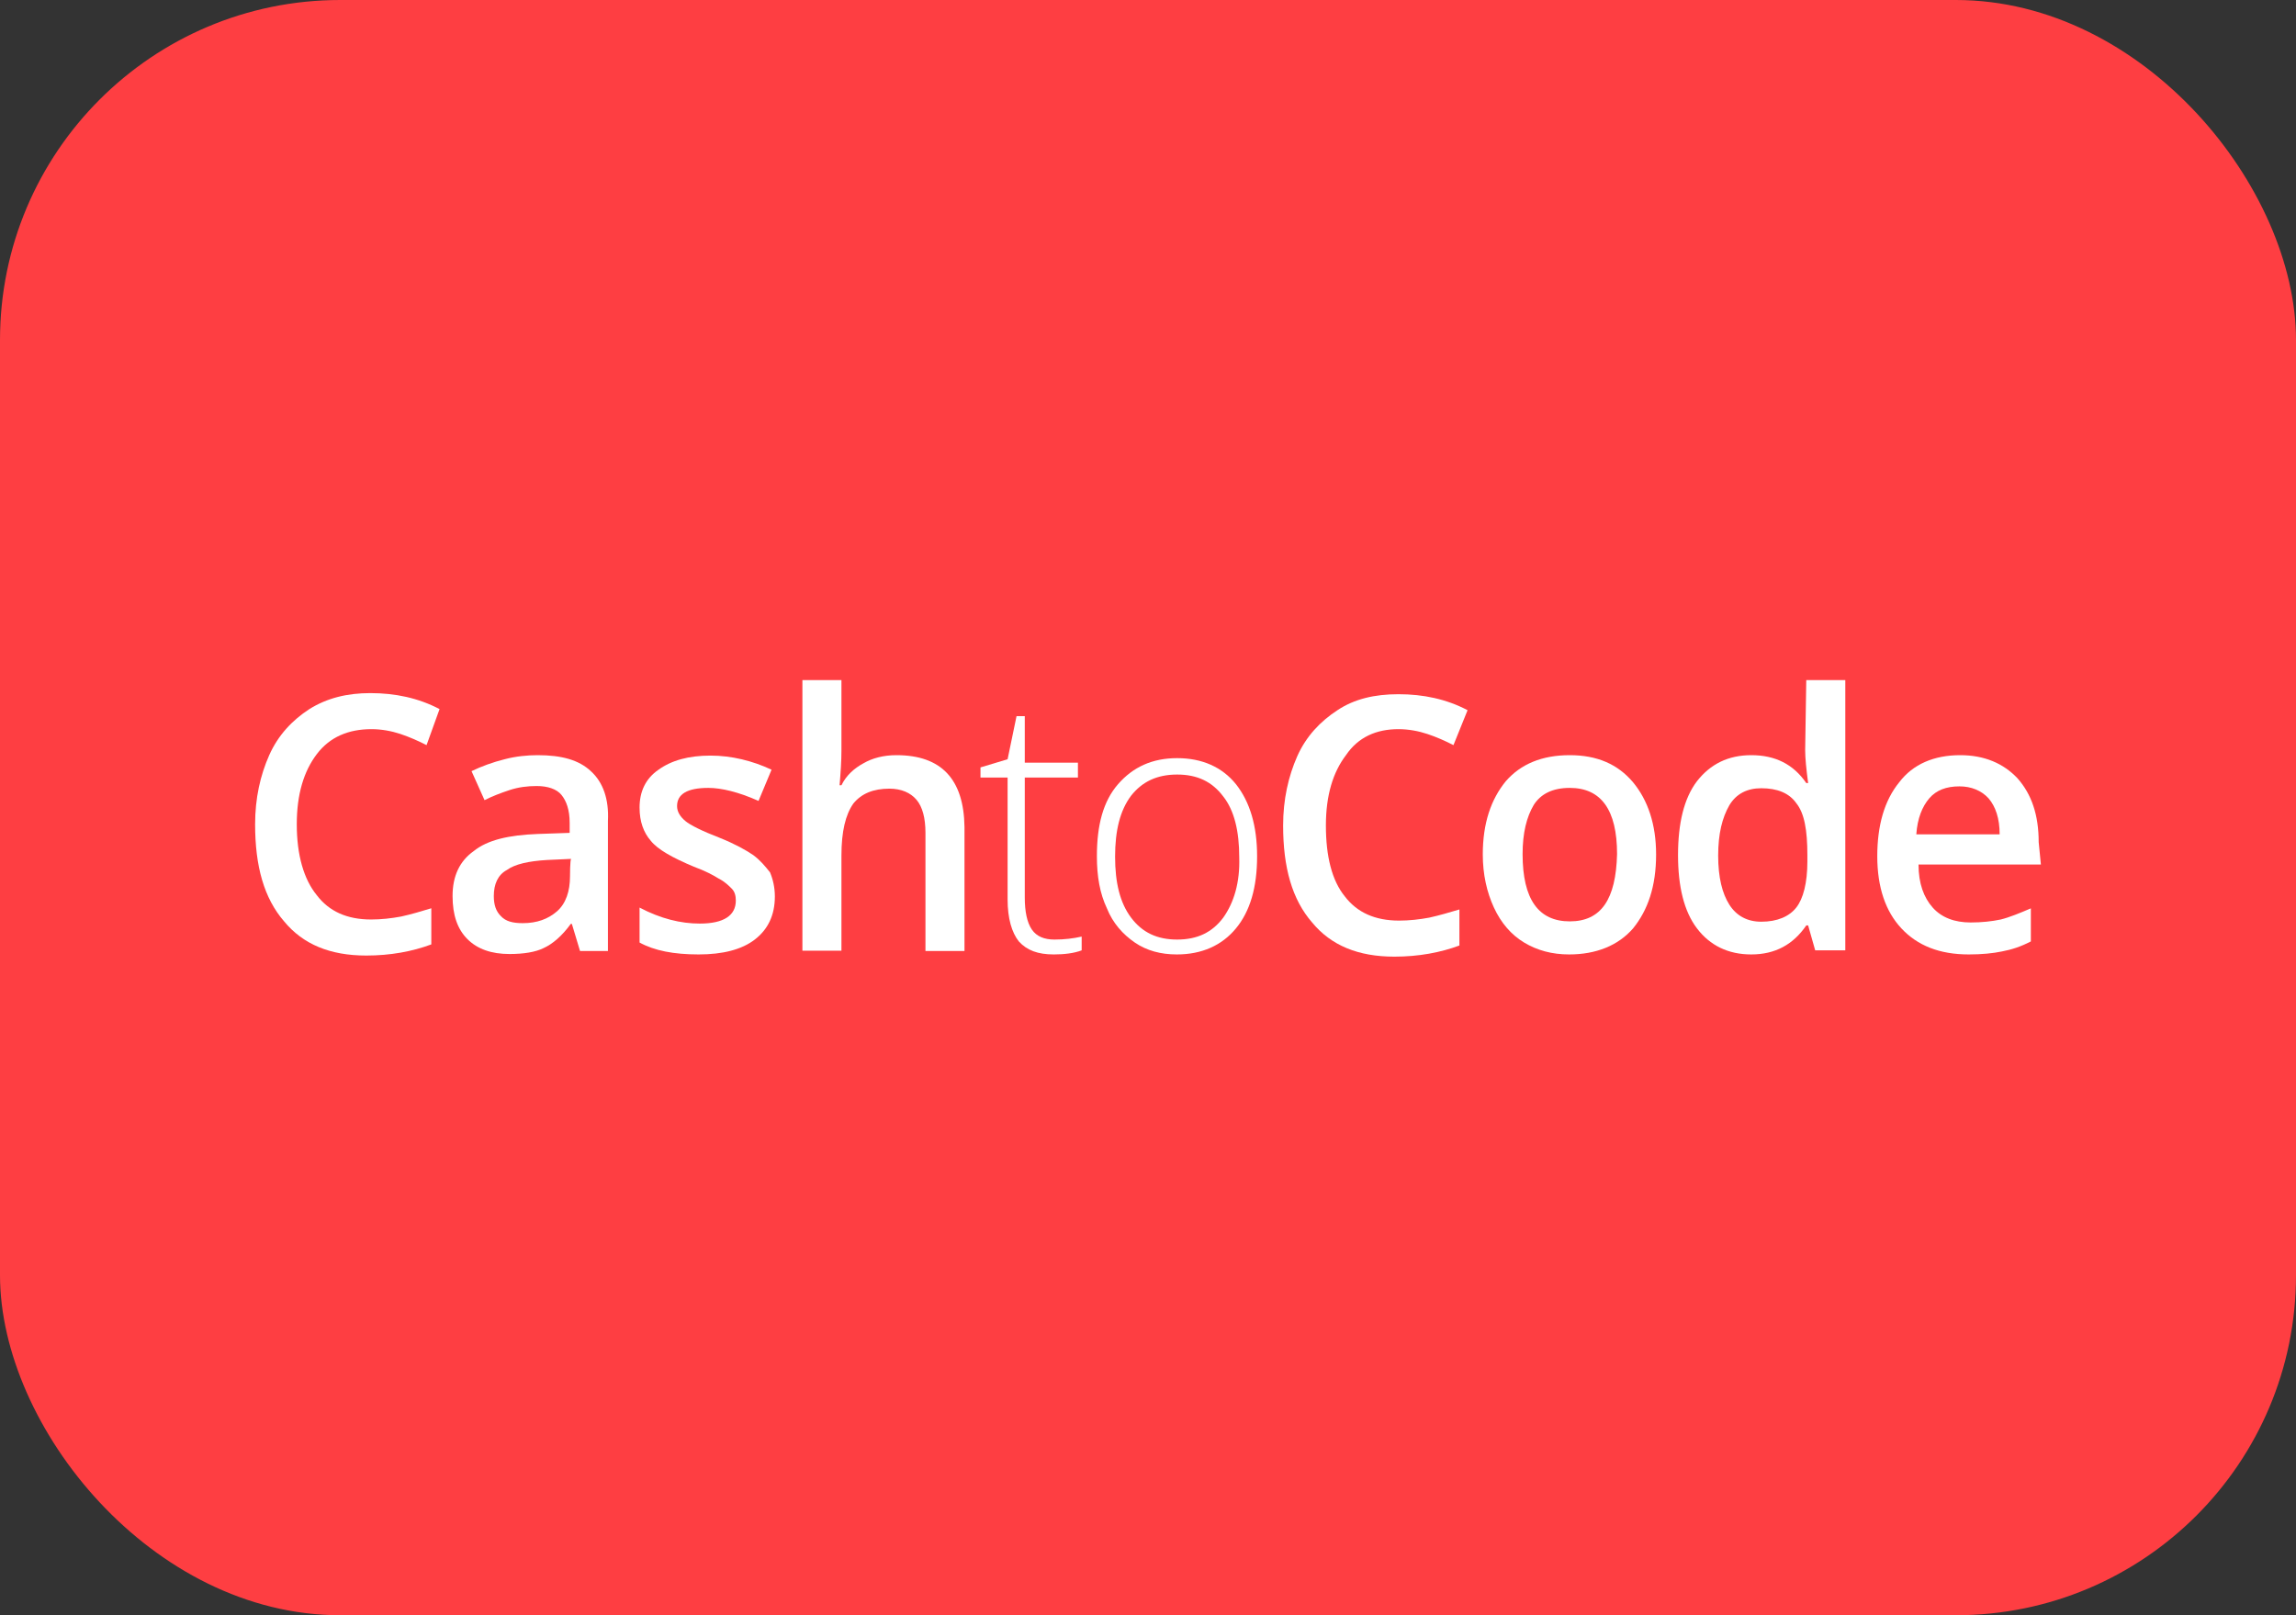
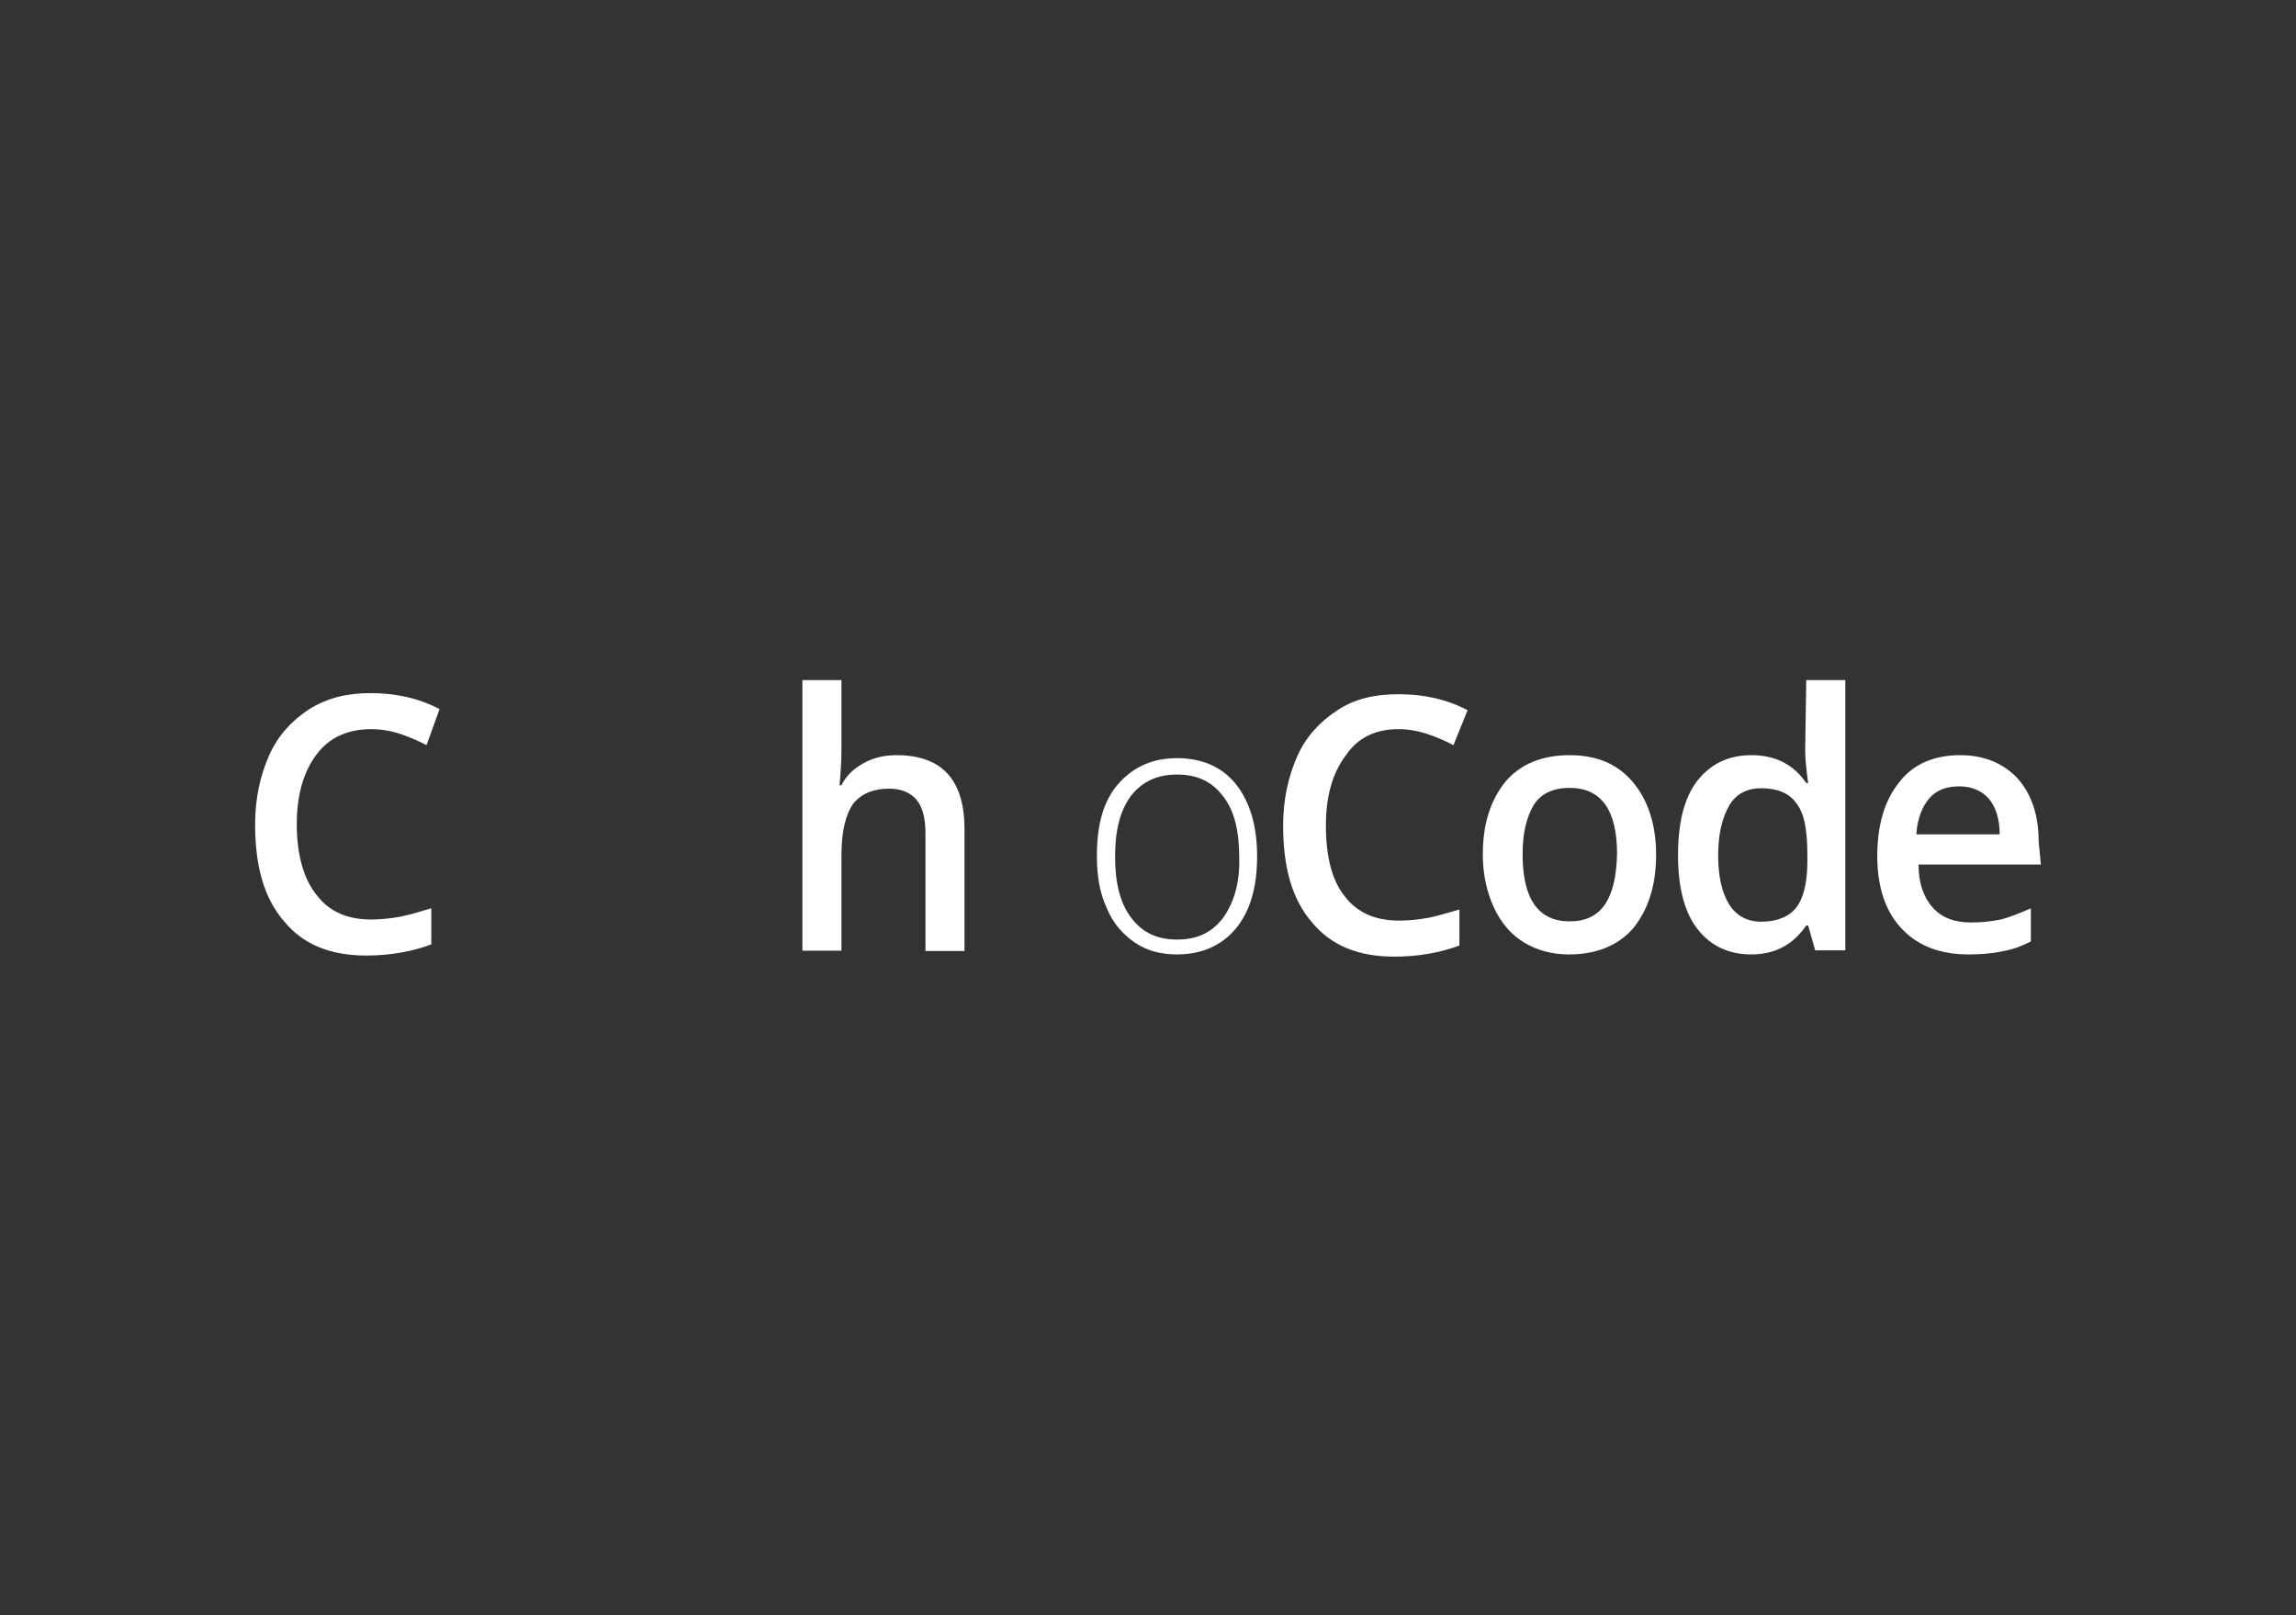
<svg xmlns="http://www.w3.org/2000/svg" width="27" height="19" viewBox="0 0 27 19" fill="none">
  <rect x="0" y="0" width="27" height="19" fill="#333333" stroke="none" />
-   <rect width="27" height="19" rx="4" fill="#FE3E42" />
  <path d="M10.542 8.883C10.389 8.883 10.258 8.918 10.153 8.979C10.048 9.036 9.952 9.119 9.895 9.237H9.873C9.886 9.084 9.895 8.953 9.895 8.826V8H9.436V11.183H9.895V10.064C9.895 9.78 9.943 9.583 10.035 9.452C10.131 9.334 10.271 9.277 10.459 9.277C10.599 9.277 10.708 9.325 10.778 9.408C10.848 9.491 10.883 9.622 10.883 9.797V11.187H11.342V9.727C11.334 9.167 11.071 8.883 10.542 8.883Z" fill="white" />
  <path d="M18.46 8.883C18.132 8.883 17.883 8.988 17.708 9.189C17.533 9.403 17.437 9.683 17.437 10.051C17.437 10.287 17.485 10.496 17.568 10.676C17.651 10.855 17.77 10.995 17.923 11.087C18.076 11.179 18.25 11.227 18.452 11.227C18.771 11.227 19.029 11.122 19.204 10.921C19.378 10.706 19.475 10.427 19.475 10.051C19.475 9.696 19.378 9.412 19.204 9.202C19.024 8.988 18.779 8.883 18.46 8.883ZM18.46 10.838C18.093 10.838 17.905 10.58 17.905 10.046C17.905 9.797 17.953 9.609 18.036 9.469C18.119 9.338 18.259 9.268 18.46 9.268C18.828 9.268 19.016 9.526 19.016 10.046C19.003 10.58 18.828 10.838 18.46 10.838Z" fill="white" />
-   <path d="M6.948 9.071C6.808 8.94 6.607 8.883 6.323 8.883C6.205 8.883 6.065 8.896 5.934 8.931C5.794 8.966 5.663 9.014 5.545 9.071L5.698 9.412C5.794 9.364 5.886 9.329 5.991 9.294C6.096 9.259 6.205 9.246 6.31 9.246C6.441 9.246 6.546 9.281 6.603 9.351C6.66 9.421 6.699 9.526 6.699 9.679V9.797L6.323 9.81C5.982 9.823 5.733 9.88 5.571 10.011C5.405 10.129 5.322 10.304 5.322 10.54C5.322 10.763 5.379 10.929 5.497 11.047C5.615 11.165 5.781 11.222 5.991 11.222C6.157 11.222 6.297 11.2 6.393 11.152C6.498 11.104 6.607 11.012 6.712 10.868H6.725L6.821 11.187H7.149V9.657C7.162 9.403 7.093 9.202 6.948 9.071ZM6.703 10.309C6.703 10.483 6.655 10.628 6.55 10.72C6.445 10.811 6.314 10.859 6.148 10.859C6.03 10.859 5.947 10.838 5.89 10.776C5.833 10.72 5.807 10.645 5.807 10.54C5.807 10.4 5.855 10.291 5.96 10.234C6.056 10.164 6.218 10.129 6.432 10.116L6.717 10.103C6.703 10.107 6.703 10.309 6.703 10.309Z" fill="white" />
  <path d="M4.369 8.577C4.487 8.577 4.605 8.599 4.71 8.634C4.814 8.669 4.924 8.717 5.016 8.765L5.169 8.341C4.919 8.21 4.648 8.153 4.355 8.153C4.084 8.153 3.848 8.21 3.638 8.341C3.437 8.472 3.271 8.647 3.166 8.883C3.061 9.119 3 9.39 3 9.696C3 10.19 3.105 10.566 3.341 10.838C3.564 11.109 3.883 11.24 4.307 11.24C4.592 11.24 4.849 11.192 5.072 11.109V10.684C4.954 10.72 4.836 10.755 4.718 10.781C4.6 10.803 4.482 10.816 4.364 10.816C4.08 10.816 3.87 10.72 3.726 10.531C3.573 10.344 3.49 10.059 3.49 9.696C3.49 9.342 3.573 9.071 3.726 8.87C3.879 8.669 4.097 8.577 4.369 8.577Z" fill="white" />
-   <path d="M8.859 10.059C8.776 10.002 8.644 9.928 8.47 9.858C8.255 9.775 8.115 9.705 8.059 9.657C8.002 9.609 7.962 9.552 7.962 9.482C7.962 9.342 8.08 9.268 8.33 9.268C8.483 9.268 8.684 9.316 8.92 9.421L9.073 9.054C8.85 8.949 8.601 8.888 8.356 8.888C8.098 8.888 7.897 8.944 7.744 9.054C7.591 9.159 7.521 9.312 7.521 9.5C7.521 9.666 7.569 9.793 7.652 9.889C7.735 9.994 7.91 10.09 8.159 10.195C8.29 10.243 8.382 10.291 8.452 10.335C8.522 10.37 8.57 10.418 8.605 10.453C8.64 10.488 8.653 10.536 8.653 10.593C8.653 10.768 8.513 10.864 8.229 10.864C8.006 10.864 7.77 10.807 7.521 10.676V11.087C7.696 11.183 7.923 11.227 8.216 11.227C8.5 11.227 8.723 11.17 8.876 11.052C9.029 10.934 9.112 10.768 9.112 10.545C9.112 10.44 9.09 10.344 9.055 10.261C8.999 10.191 8.942 10.121 8.859 10.059Z" fill="white" />
  <path d="M21.228 8.822C21.228 8.918 21.241 9.045 21.263 9.211H21.241C21.088 8.988 20.874 8.883 20.594 8.883C20.323 8.883 20.113 8.988 19.956 9.189C19.803 9.39 19.733 9.683 19.733 10.059C19.733 10.427 19.803 10.72 19.956 10.921C20.109 11.122 20.323 11.227 20.594 11.227C20.878 11.227 21.088 11.109 21.241 10.886H21.263L21.346 11.179H21.7V8H21.241L21.228 8.822ZM21.254 10.134C21.254 10.383 21.206 10.571 21.123 10.676C21.04 10.781 20.9 10.842 20.712 10.842C20.546 10.842 20.419 10.772 20.336 10.641C20.253 10.51 20.205 10.322 20.205 10.064C20.205 9.806 20.253 9.618 20.336 9.473C20.419 9.334 20.55 9.272 20.712 9.272C20.9 9.272 21.04 9.329 21.123 9.447C21.219 9.565 21.254 9.766 21.254 10.059V10.134Z" fill="white" />
  <path d="M23.974 9.906C23.974 9.587 23.891 9.342 23.724 9.154C23.558 8.979 23.335 8.883 23.051 8.883C22.745 8.883 22.496 8.988 22.334 9.202C22.159 9.417 22.076 9.71 22.076 10.072C22.076 10.435 22.172 10.72 22.36 10.921C22.548 11.122 22.806 11.227 23.152 11.227C23.305 11.227 23.436 11.214 23.541 11.192C23.659 11.17 23.764 11.135 23.882 11.074V10.685C23.751 10.741 23.633 10.79 23.528 10.816C23.423 10.838 23.305 10.851 23.174 10.851C22.986 10.851 22.833 10.794 22.728 10.676C22.623 10.558 22.561 10.392 22.561 10.169H24L23.974 9.906ZM22.535 9.814C22.548 9.626 22.605 9.487 22.688 9.39C22.771 9.294 22.889 9.25 23.042 9.25C23.182 9.25 23.3 9.299 23.384 9.39C23.467 9.487 23.515 9.626 23.515 9.814H22.535Z" fill="white" />
  <path d="M13.843 8.918C13.55 8.918 13.323 9.023 13.148 9.224C12.973 9.425 12.899 9.705 12.899 10.072C12.899 10.309 12.934 10.51 13.017 10.685C13.087 10.86 13.205 10.991 13.345 11.087C13.485 11.183 13.651 11.227 13.839 11.227C14.132 11.227 14.368 11.122 14.534 10.921C14.7 10.72 14.783 10.44 14.783 10.072C14.783 9.718 14.7 9.434 14.534 9.224C14.372 9.023 14.136 8.918 13.843 8.918ZM14.385 10.794C14.254 10.969 14.079 11.052 13.843 11.052C13.607 11.052 13.432 10.969 13.301 10.794C13.17 10.619 13.113 10.383 13.113 10.077C13.113 9.771 13.17 9.535 13.301 9.36C13.432 9.194 13.607 9.111 13.843 9.111C14.079 9.111 14.254 9.194 14.385 9.369C14.516 9.535 14.573 9.78 14.573 10.086C14.582 10.379 14.512 10.615 14.385 10.794Z" fill="white" />
  <path d="M16.445 8.577C16.563 8.577 16.681 8.599 16.786 8.634C16.891 8.669 17 8.717 17.092 8.765L17.258 8.354C17.009 8.223 16.738 8.166 16.445 8.166C16.161 8.166 15.925 8.223 15.728 8.354C15.527 8.485 15.36 8.66 15.255 8.896C15.151 9.132 15.089 9.403 15.089 9.71C15.089 10.204 15.194 10.58 15.43 10.851C15.653 11.122 15.973 11.253 16.397 11.253C16.681 11.253 16.939 11.205 17.162 11.122V10.698C17.044 10.733 16.926 10.768 16.808 10.794C16.69 10.816 16.572 10.829 16.453 10.829C16.169 10.829 15.959 10.733 15.815 10.545C15.662 10.357 15.592 10.072 15.592 9.71C15.592 9.355 15.675 9.084 15.828 8.883C15.973 8.669 16.187 8.577 16.445 8.577Z" fill="white" />
-   <path d="M12.134 10.934C12.077 10.851 12.051 10.72 12.051 10.558V9.146H12.676V8.971H12.051V8.424H11.954L11.849 8.931L11.53 9.027V9.146H11.849V10.58C11.849 10.803 11.898 10.969 11.981 11.074C12.077 11.179 12.204 11.227 12.392 11.227C12.51 11.227 12.628 11.214 12.72 11.179V11.017C12.623 11.039 12.518 11.052 12.4 11.052C12.282 11.052 12.191 11.017 12.134 10.934Z" fill="white" />
</svg>